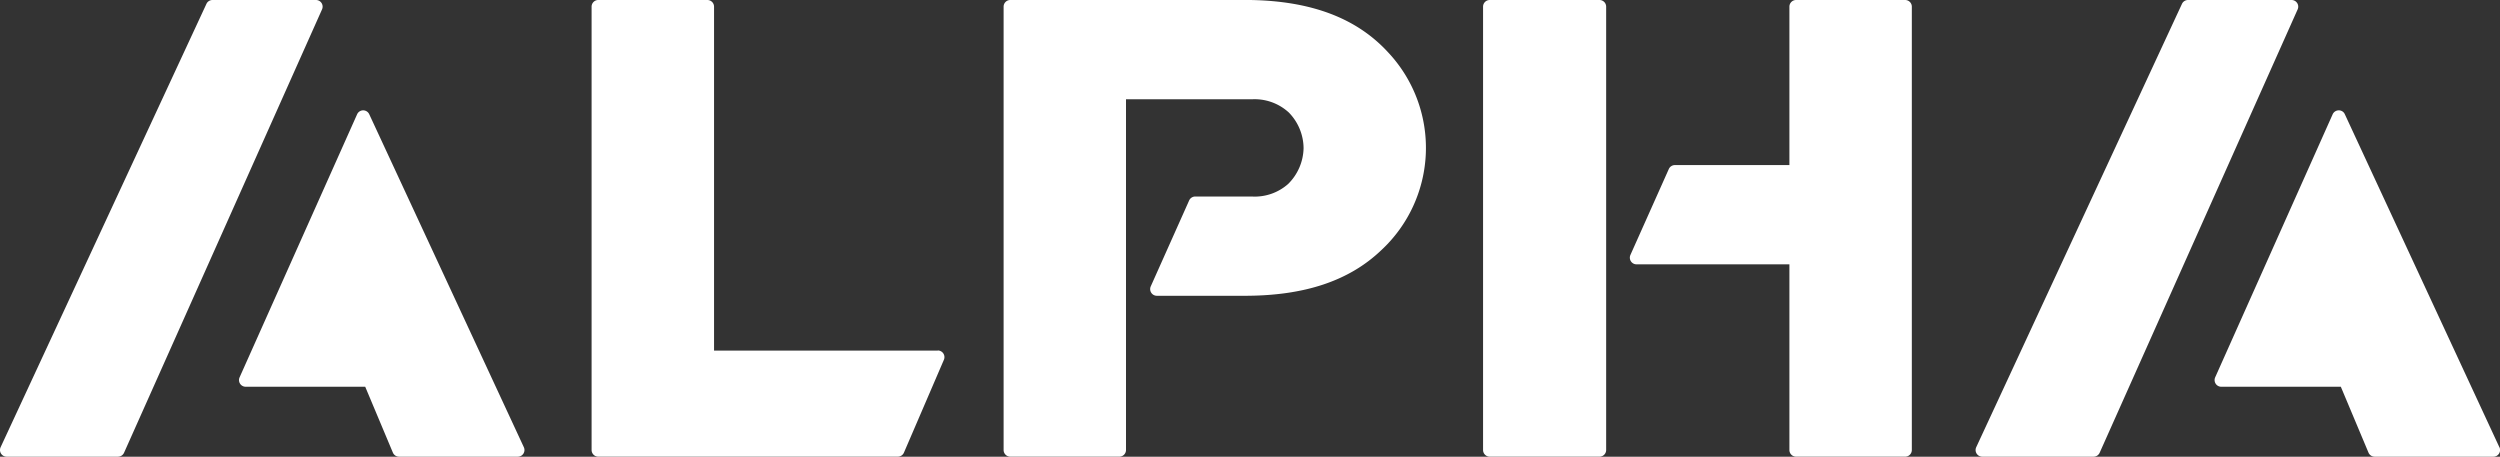
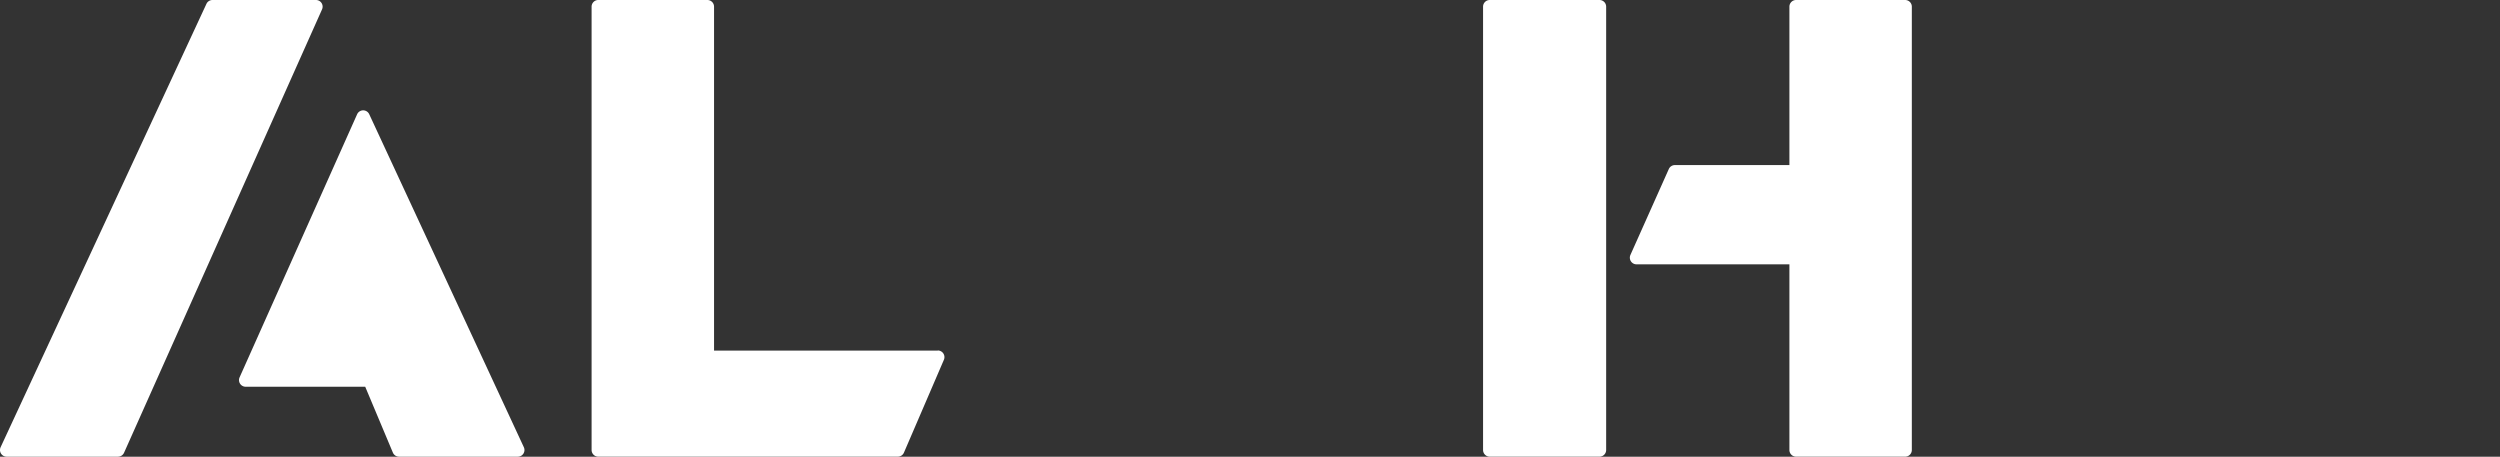
<svg xmlns="http://www.w3.org/2000/svg" id="Group_383" data-name="Group 383" width="160" height="29.23" viewBox="0 0 160 29.23">
  <rect x="0" y="0" width="160" height="29.23" fill="#333333" stroke="none" />
  <defs>
    <clipPath id="clip-path">
      <rect id="Rectangle_921" data-name="Rectangle 921" width="160" height="29.23" fill="#fff" />
    </clipPath>
  </defs>
  <g id="Group_381" data-name="Group 381" clip-path="url(#clip-path)">
-     <path id="Path_1148" data-name="Path 1148" d="M532.653.195A.426.426,0,0,0,532.295,0h-6.626a.428.428,0,0,0-.388.247L512.113,28.622a.427.427,0,0,0,.388.607h7.122a.428.428,0,0,0,.39-.253L532.685.6a.426.426,0,0,0-.032-.407" transform="translate(-385.635)" fill="#fff" />
-     <path id="Path_1149" data-name="Path 1149" d="M592.247,50.16l-9.892-21.314a.417.417,0,0,0-.391-.247.428.428,0,0,0-.387.253l-7.52,16.837a.428.428,0,0,0,.39.6H582.1l1.77,4.215a.428.428,0,0,0,.394.262h7.6a.427.427,0,0,0,.388-.607" transform="translate(-432.287 -21.537)" fill="#fff" />
    <path id="Path_1150" data-name="Path 1150" d="M70.282,28.847a.427.427,0,0,0-.388-.247h0a.427.427,0,0,0-.387.253L61.985,45.69a.427.427,0,0,0,.39.6h7.651l1.77,4.215a.428.428,0,0,0,.394.262h7.6a.427.427,0,0,0,.388-.607Z" transform="translate(-46.652 -21.538)" fill="#fff" />
    <path id="Path_1151" data-name="Path 1151" d="M20.58.195A.427.427,0,0,0,20.221,0H13.6a.428.428,0,0,0-.388.247L.039,28.622a.428.428,0,0,0,.388.607H7.549a.428.428,0,0,0,.39-.253L20.611.6A.427.427,0,0,0,20.58.195" transform="translate(0)" fill="#fff" />
    <path id="Path_1152" data-name="Path 1152" d="M175.5,22.437h-14.32V.427A.427.427,0,0,0,160.749,0H153.77a.427.427,0,0,0-.427.427V28.8a.427.427,0,0,0,.427.427h19.17a.428.428,0,0,0,.393-.259l2.556-5.938a.427.427,0,0,0-.393-.6" transform="translate(-115.481)" fill="#fff" />
-     <path id="Path_1153" data-name="Path 1153" d="M275.921,0c-.108,0-.22,0-.329,0H260.563a.427.427,0,0,0-.427.427V28.8a.427.427,0,0,0,.427.427h6.979a.427.427,0,0,0,.427-.427V6.355h8.051a3.231,3.231,0,0,1,2.374.85,3.3,3.3,0,0,1,.94,2.284,3.32,3.32,0,0,1-.985,2.282,3.216,3.216,0,0,1-2.329.806H272.4a.428.428,0,0,0-.39.253l-2.458,5.5a.428.428,0,0,0,.39.6h5.628c3.819,0,6.675-.952,8.729-2.911a8.931,8.931,0,0,0,.447-12.667C282.736,1.162,279.844.065,275.921,0" transform="translate(-195.905 0)" fill="#fff" />
    <path id="Path_1154" data-name="Path 1154" d="M440.07,0h-6.981a.427.427,0,0,0-.427.427V10.565h-7.328a.427.427,0,0,0-.39.253l-2.458,5.5a.428.428,0,0,0,.39.6h9.786V28.8a.427.427,0,0,0,.427.427h6.981a.427.427,0,0,0,.427-.427V.427A.427.427,0,0,0,440.07,0" transform="translate(-318.14)" fill="#fff" />
    <path id="Path_1155" data-name="Path 1155" d="M391.861,0h-7.024a.427.427,0,0,0-.427.427V28.8a.427.427,0,0,0,.427.427h7.024a.427.427,0,0,0,.427-.427V.427A.427.427,0,0,0,391.861,0" transform="translate(-289.494)" fill="#fff" />
  </g>
</svg>